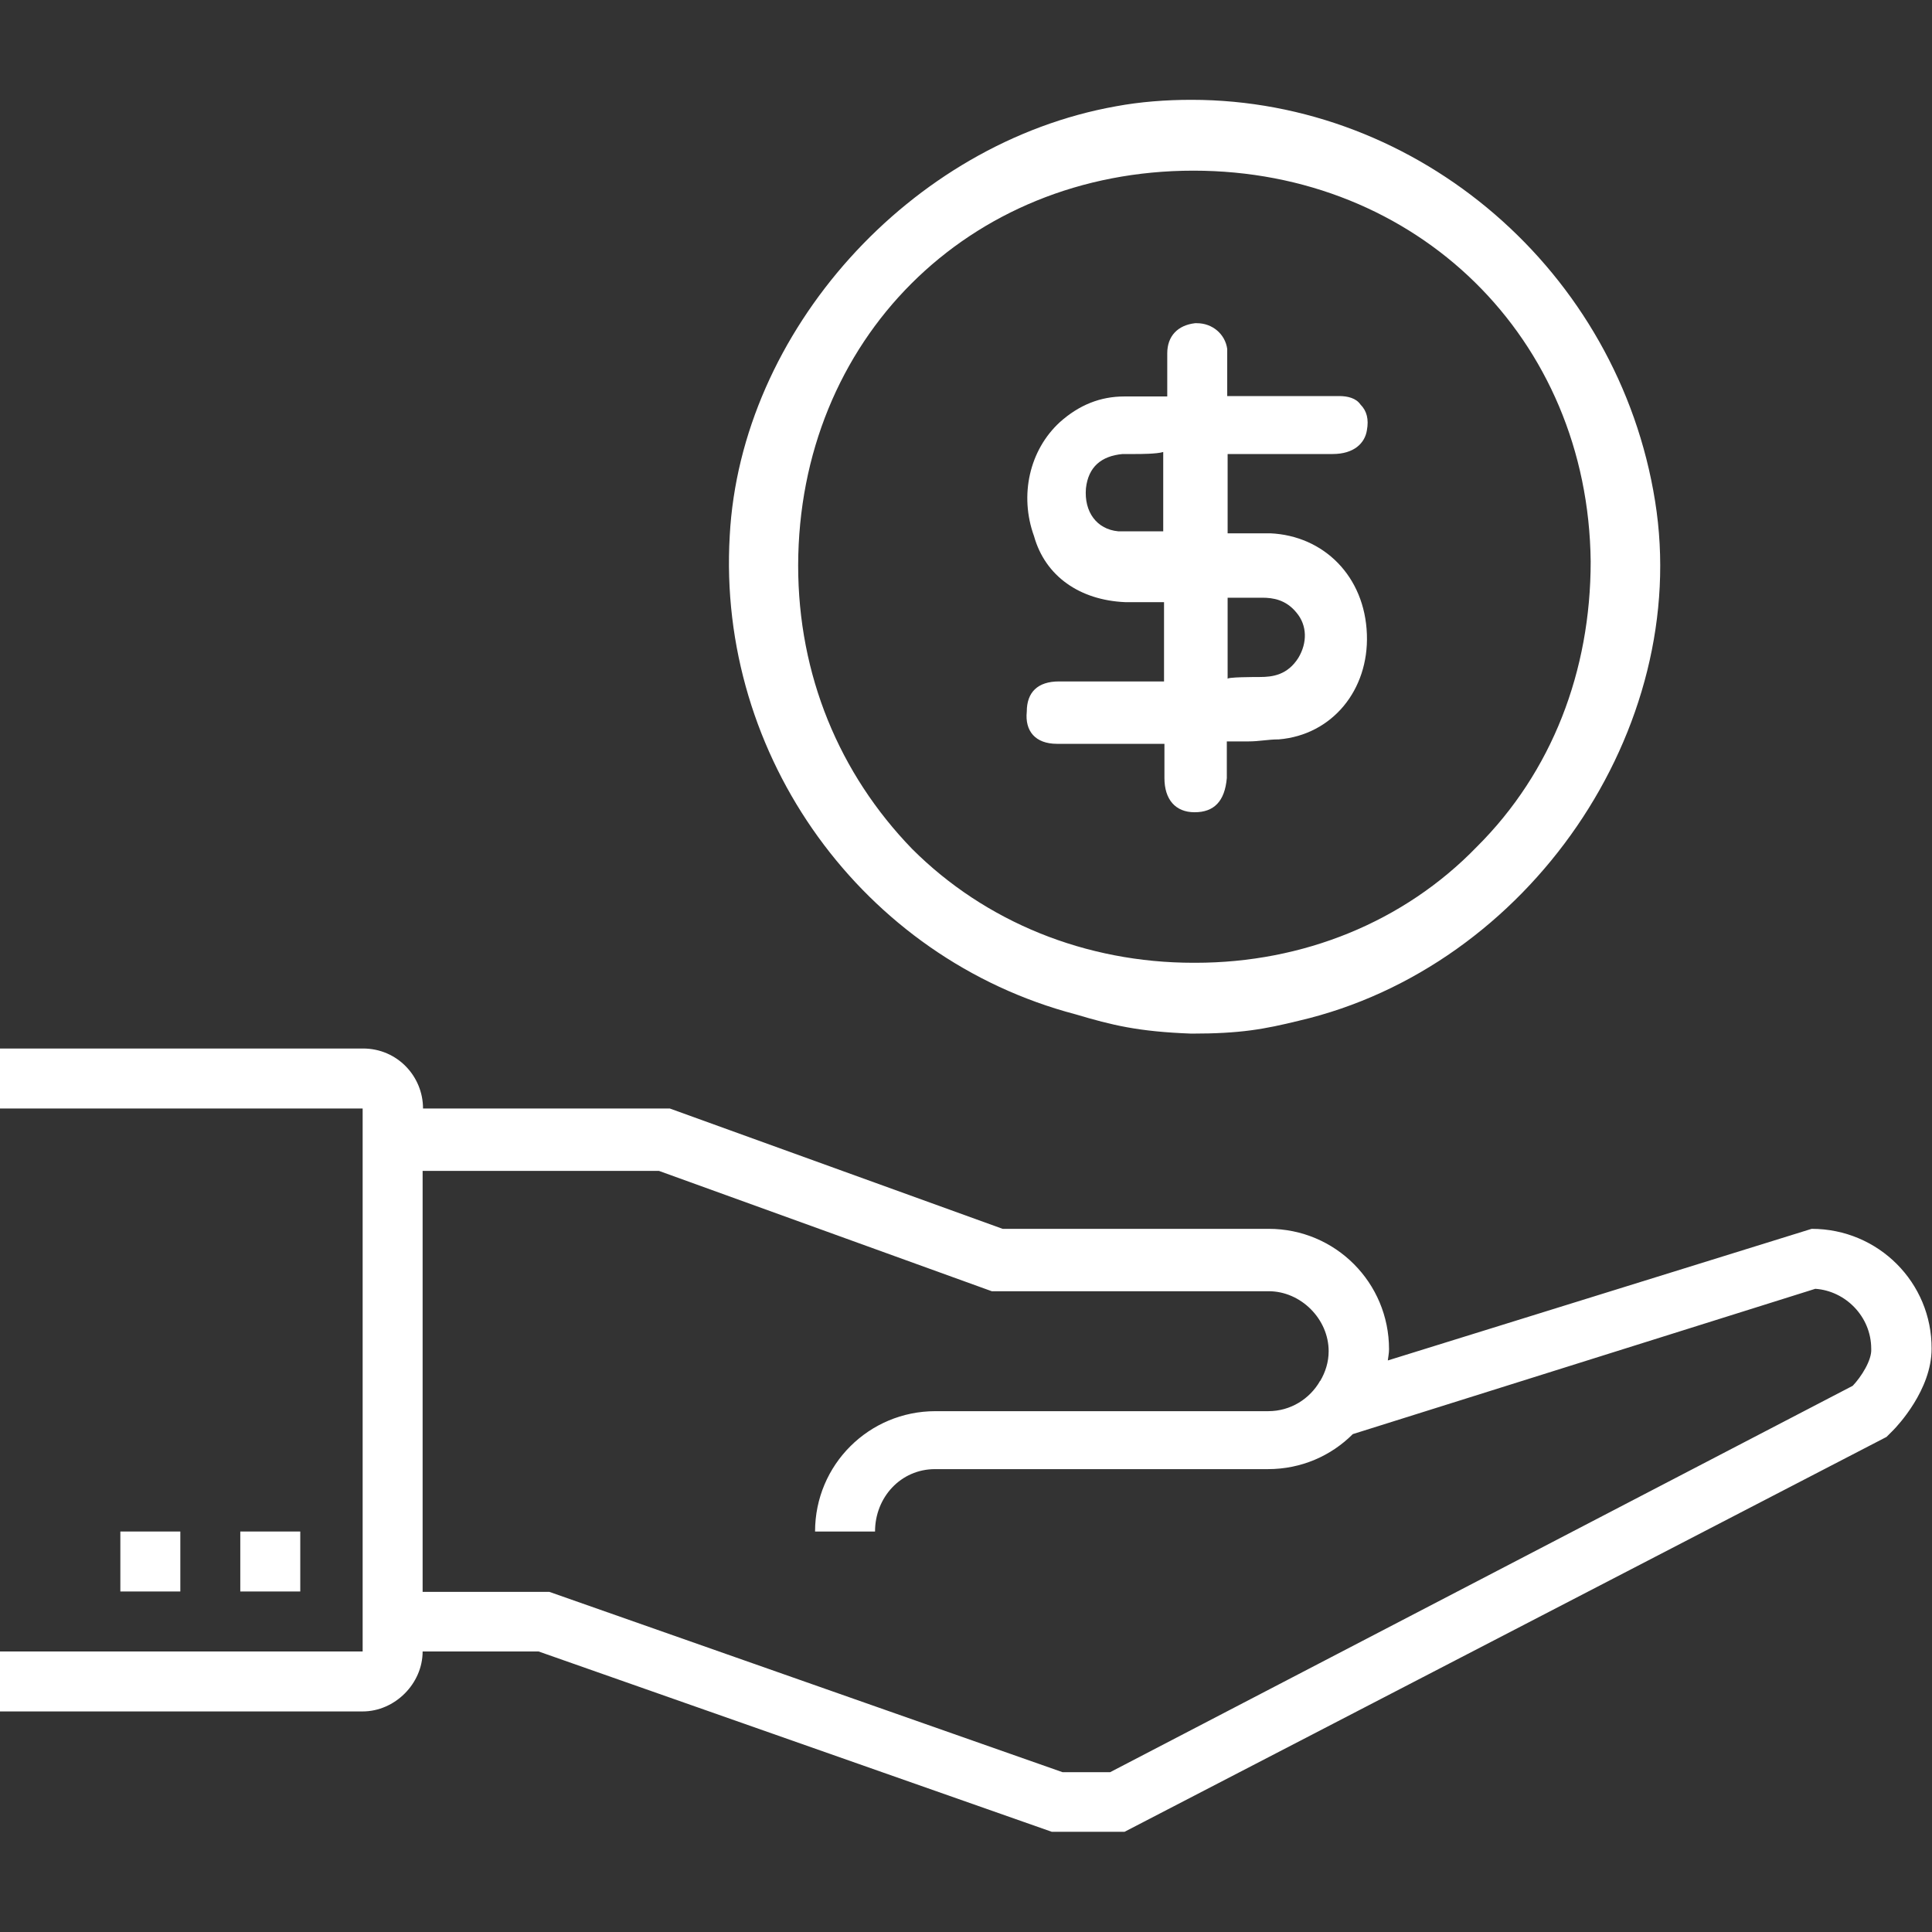
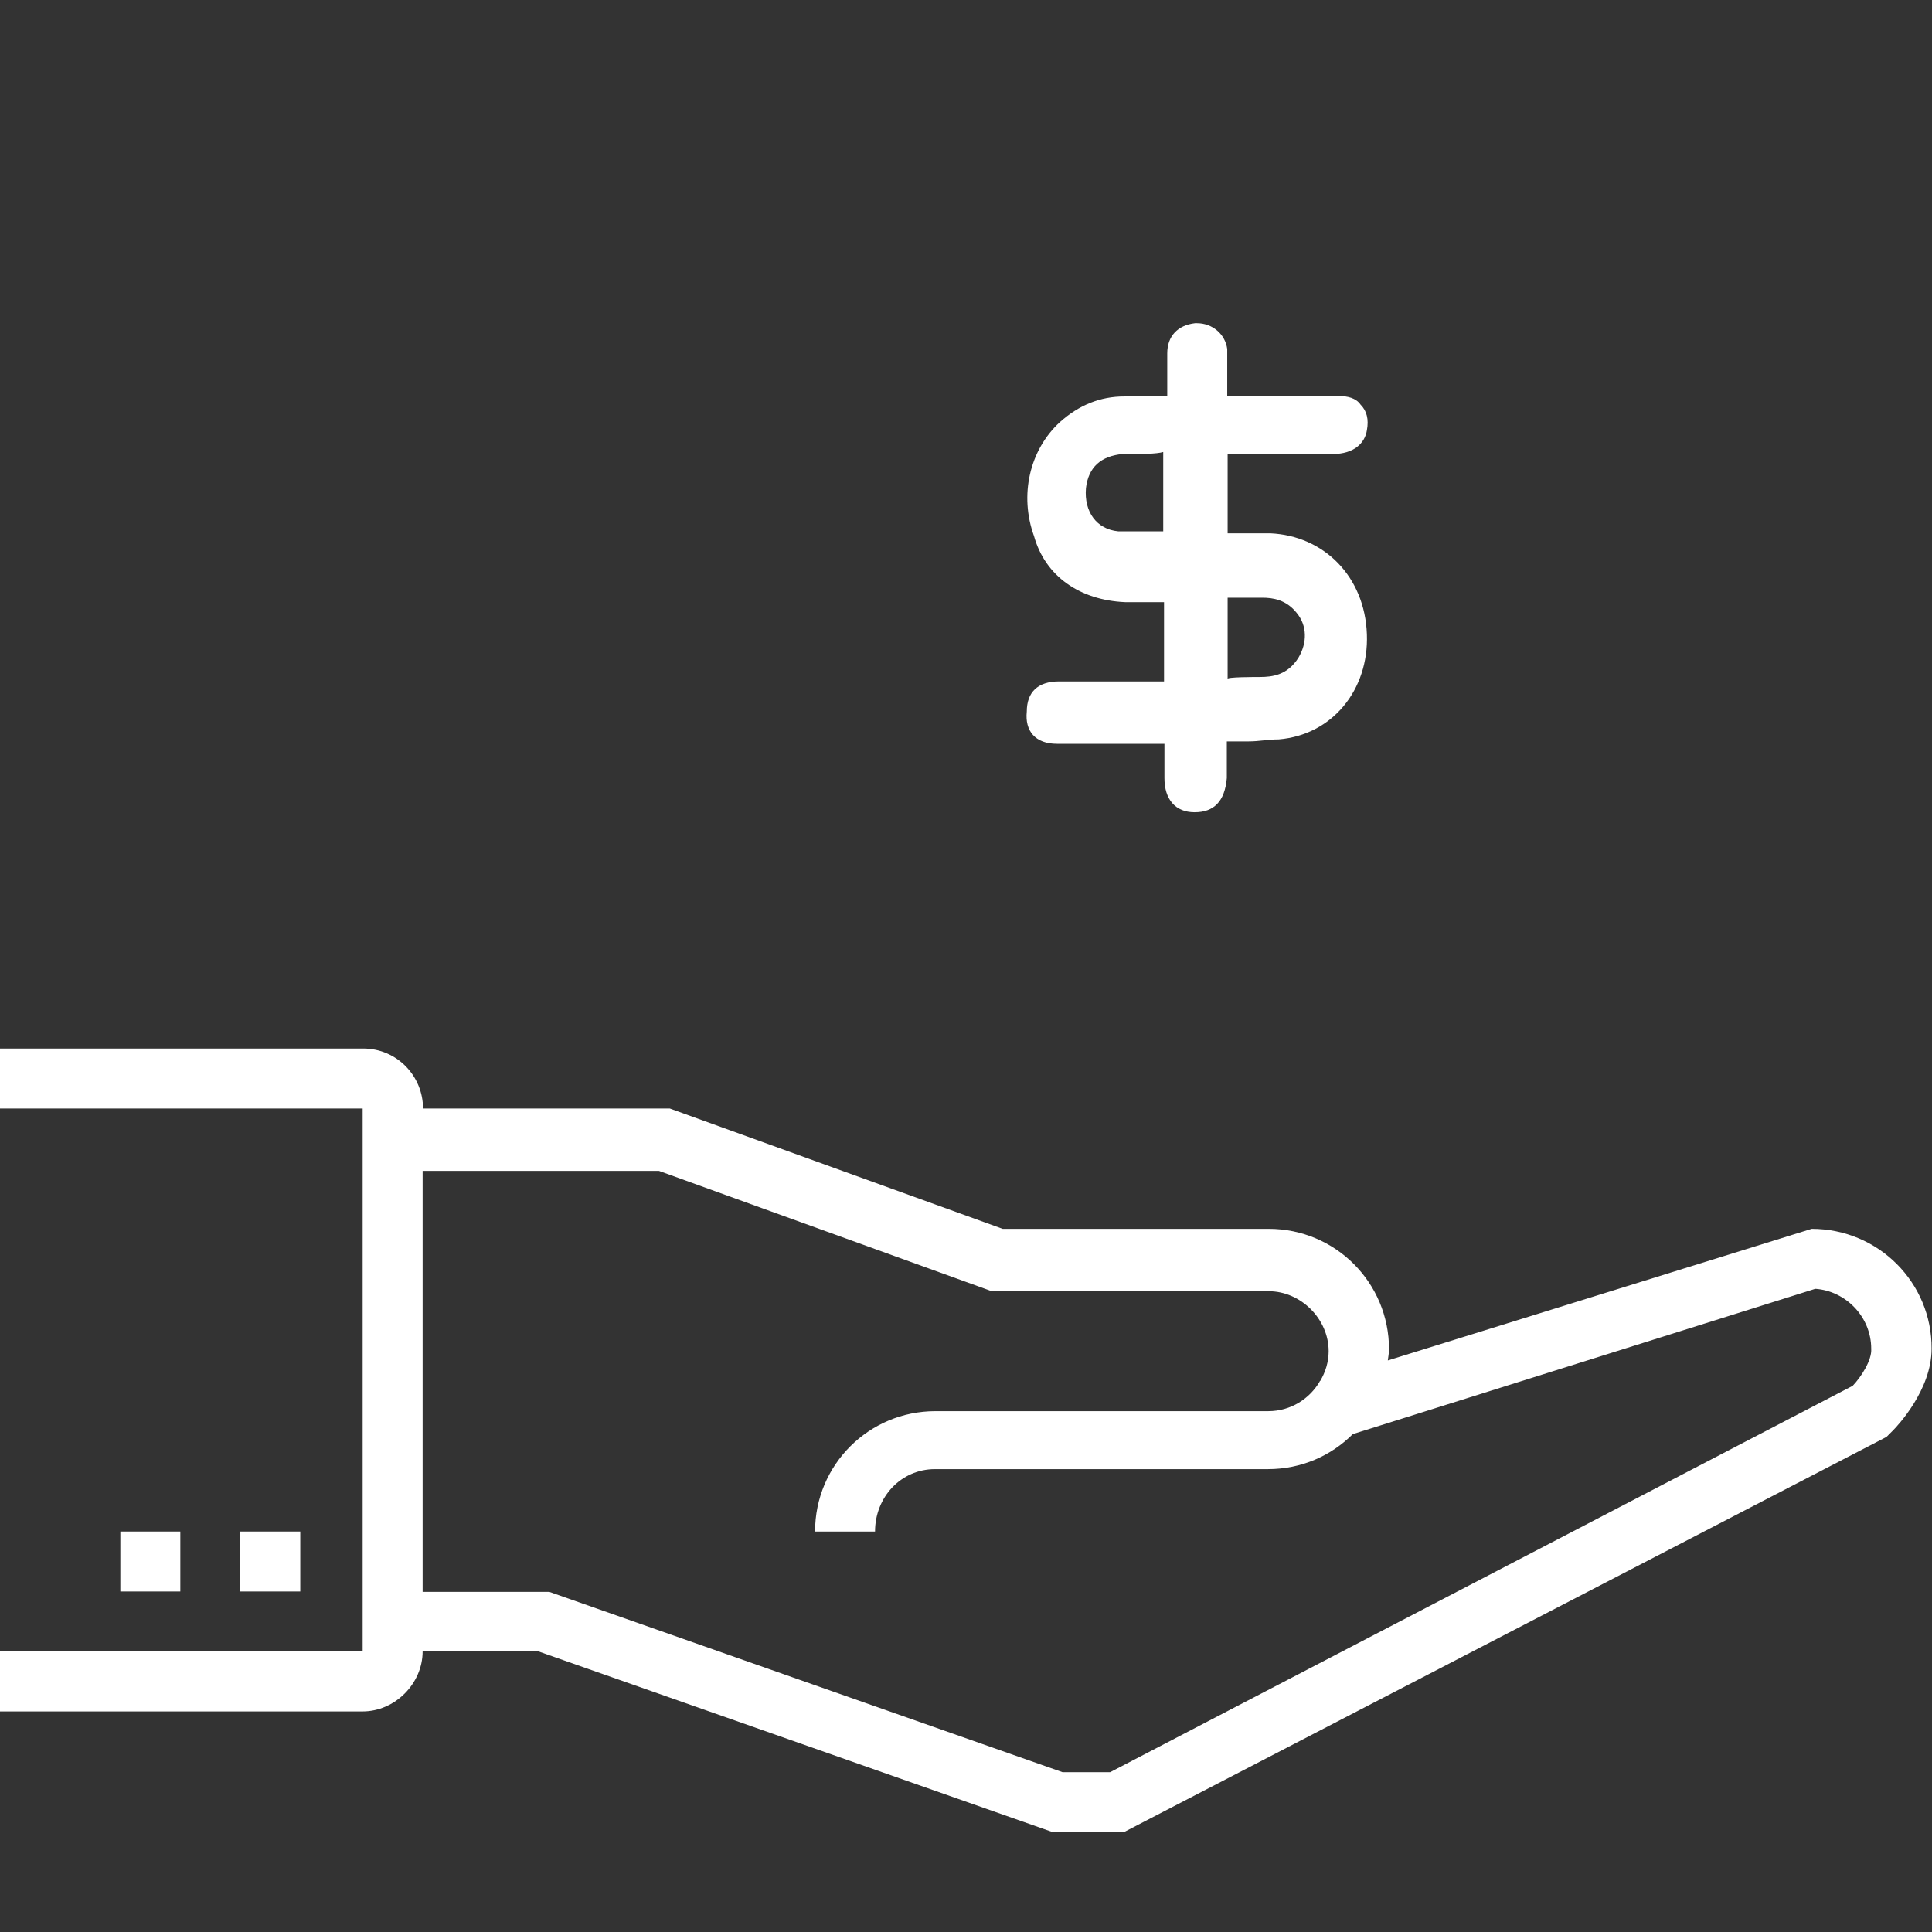
<svg xmlns="http://www.w3.org/2000/svg" version="1.0" id="Layer_1" x="0px" y="0px" viewBox="0 0 48 48" style="enable-background:new 0 0 48 48;" xml:space="preserve">
  <rect x="0" y="0" width="48" height="48" fill="#333333" stroke="none" />
  <style type="text/css">
	.st0{fill-rule:evenodd;clip-rule:evenodd;fill:#FFFFFF;}
</style>
  <g>
    <path class="st0" d="M45.01,30.53L34.48,33.8c0.01-0.09,0.03-0.18,0.03-0.28c0-1.65-1.33-2.99-2.99-2.99h-6.61l-8.27-2.99h-6.13   c0-0.8-0.64-1.49-1.49-1.49H0v1.49h9.01v13.49H0v1.49h9.01c0.8,0,1.49-0.69,1.49-1.49v0h2.88l12.75,4.48h1.81l18.93-9.81l0.16-0.16   c0.11-0.11,0.96-1.01,0.96-2.03C48,31.87,46.67,30.53,45.01,30.53z M46.03,34.43l-18.45,9.6H26.4l-12.75-4.48h-3.15V29.09h5.87   l8.27,2.99h6.88c0.8,0,1.49,0.69,1.49,1.49c0,0.27-0.08,0.52-0.21,0.74l-0.01,0l0,0.01c-0.25,0.43-0.72,0.74-1.28,0.74h-8.27   c-1.65,0-2.99,1.33-2.99,2.99h1.49c0-0.85,0.64-1.55,1.49-1.55h8.27c0.83,0,1.57-0.33,2.11-0.87l11.49-3.61   c0.75,0.05,1.39,0.69,1.39,1.49C46.51,33.79,46.24,34.21,46.03,34.43z" />
    <rect x="5.97" y="38.05" class="st0" width="1.49" height="1.49" />
    <rect x="2.99" y="38.05" class="st0" width="1.49" height="1.49" />
-     <path class="st0" d="M26.72,25.2c0.91,0.27,1.55,0.43,2.88,0.48c1.23,0,1.81-0.11,2.67-0.32c5.71-1.33,9.76-7.25,8.85-12.91   c-0.91-5.71-5.87-9.97-11.52-9.97c-0.64,0-1.28,0.05-1.87,0.16c-5.12,0.91-9.33,5.6-9.6,10.67C17.81,18.8,21.44,23.81,26.72,25.2z    M29.65,4.24c5.55,0,9.81,4.16,9.87,9.71c0,2.72-0.96,5.23-2.83,7.09c-1.81,1.87-4.32,2.88-6.99,2.88h-0.05   c-2.67,0-5.17-1.01-6.99-2.83c-1.81-1.87-2.83-4.32-2.83-7.04C19.84,8.45,24.05,4.24,29.65,4.24z" />
    <path class="st0" d="M27.95,14.96c0.11,0,0.21,0,0.32,0s0.16,0,0.27,0c0.11,0,0.16,0,0.27,0h0.11v1.97h-1.6c-0.32,0-0.69,0-1.01,0   c-0.53,0-0.8,0.27-0.8,0.75c-0.05,0.48,0.21,0.8,0.75,0.8c0.21,0,0.48,0,0.8,0c0.16,0,0.75,0,0.91,0c0.11,0,0.16,0,0.27,0   c0.11,0,0.21,0,0.37,0c0.05,0,0.32,0,0.32,0v0.32c0,0.21,0,0.37,0,0.53c0,0.53,0.27,0.85,0.75,0.85c0.48,0,0.75-0.27,0.8-0.85   c0-0.16,0-0.32,0-0.53c0-0.11,0-0.16,0-0.27v-0.11h0.11c0.16,0,0.32,0,0.43,0c0.27,0,0.48-0.05,0.75-0.05   c1.33-0.11,2.24-1.23,2.19-2.61c-0.05-1.44-1.07-2.45-2.4-2.51c-0.16,0-0.27,0-0.37,0h-0.69v-1.97h1.65c0.32,0,0.64,0,0.96,0   c0.53,0,0.8-0.27,0.85-0.59c0.05-0.27,0-0.48-0.16-0.64c-0.11-0.16-0.32-0.21-0.53-0.21c-0.37,0-0.69,0-1.07,0   c-0.27,0-1.71,0-1.71,0V9.73c0-0.16,0-0.27,0-0.37c0-0.27,0-0.48,0-0.69c-0.05-0.37-0.37-0.64-0.75-0.64h-0.05   c-0.43,0.05-0.69,0.32-0.69,0.75c0,0.21,0,0.43,0,0.64c0,0.11,0,0.21,0,0.32v0.11h-1.07c-0.59,0-1.12,0.21-1.6,0.64   c-0.75,0.69-1.01,1.81-0.64,2.83C25.97,14.32,26.83,14.91,27.95,14.96z M30.51,14.85c0.32,0,0.59,0,0.85,0   c0.27,0,0.59,0.05,0.85,0.37c0.27,0.32,0.27,0.75,0.05,1.12c-0.27,0.43-0.64,0.48-0.96,0.48c-0.11,0-0.85,0-0.8,0.05V14.85z    M27.89,11.28c0.11,0,0.21,0,0.32,0c0.11,0,0.53,0,0.69-0.05v1.97c-0.32,0-0.48,0-0.75,0c-0.11,0-0.27,0-0.37,0   c-0.53-0.05-0.85-0.48-0.8-1.07C27.04,11.6,27.36,11.33,27.89,11.28z" />
  </g>
</svg>